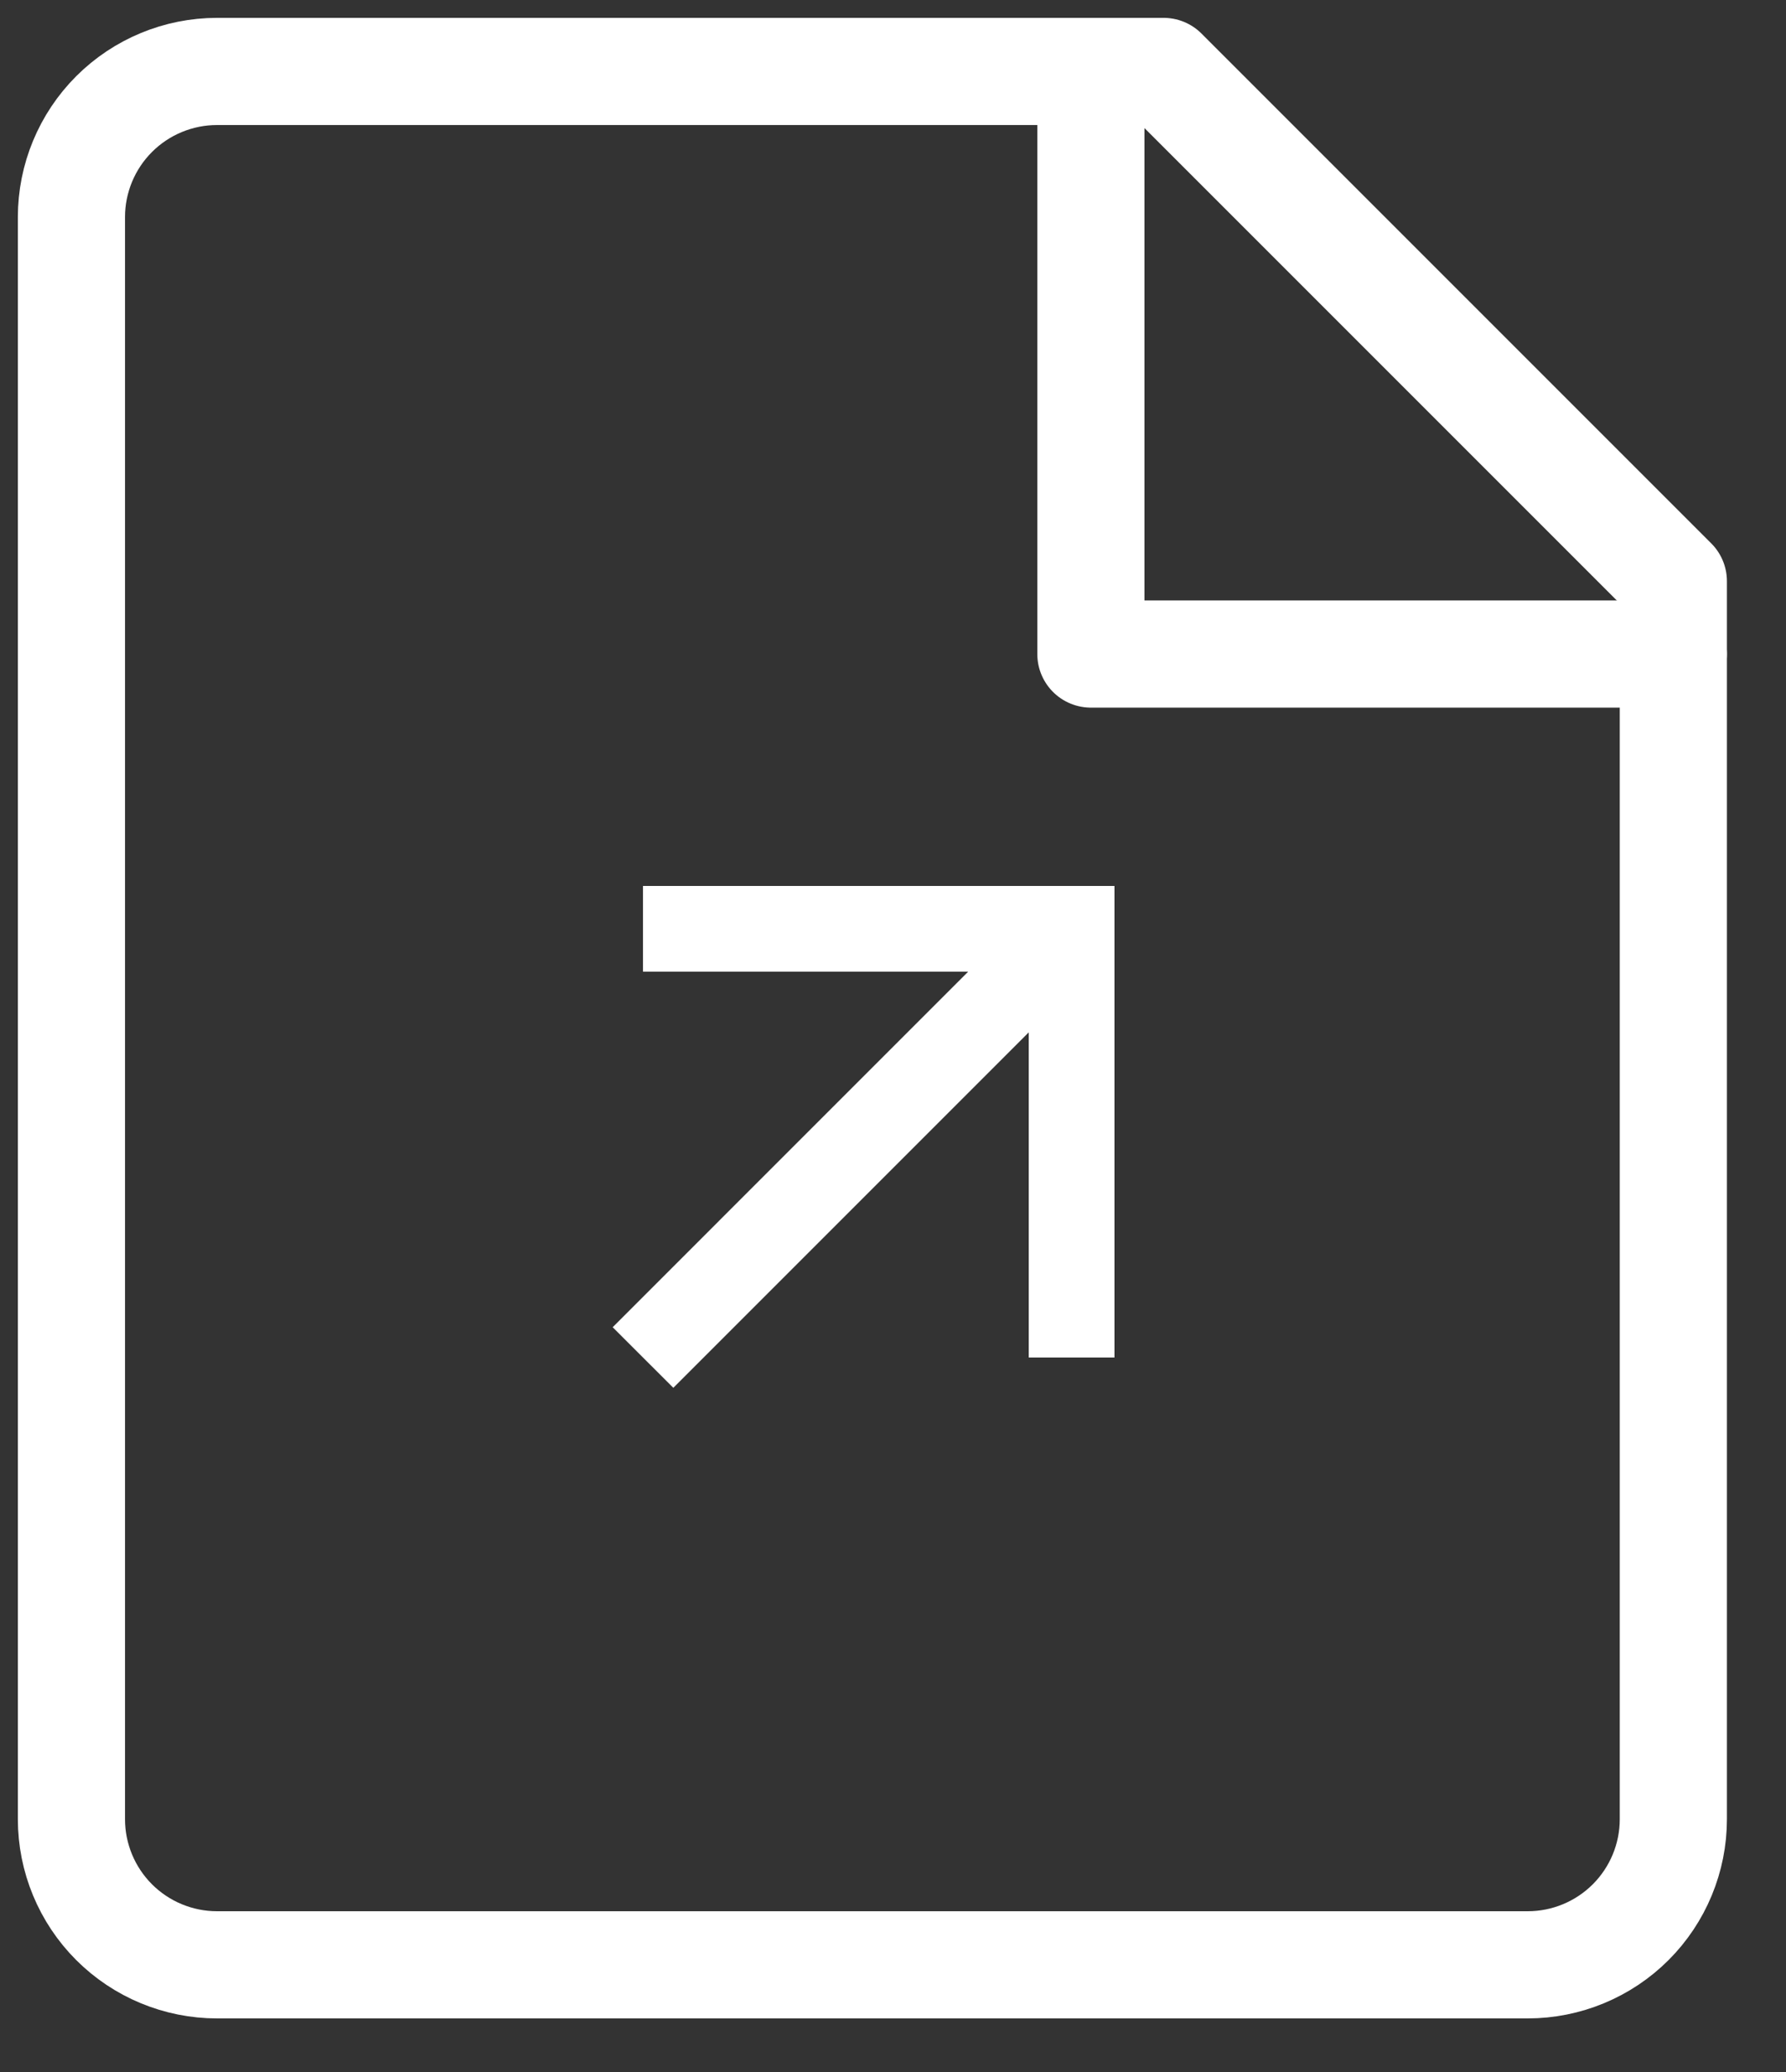
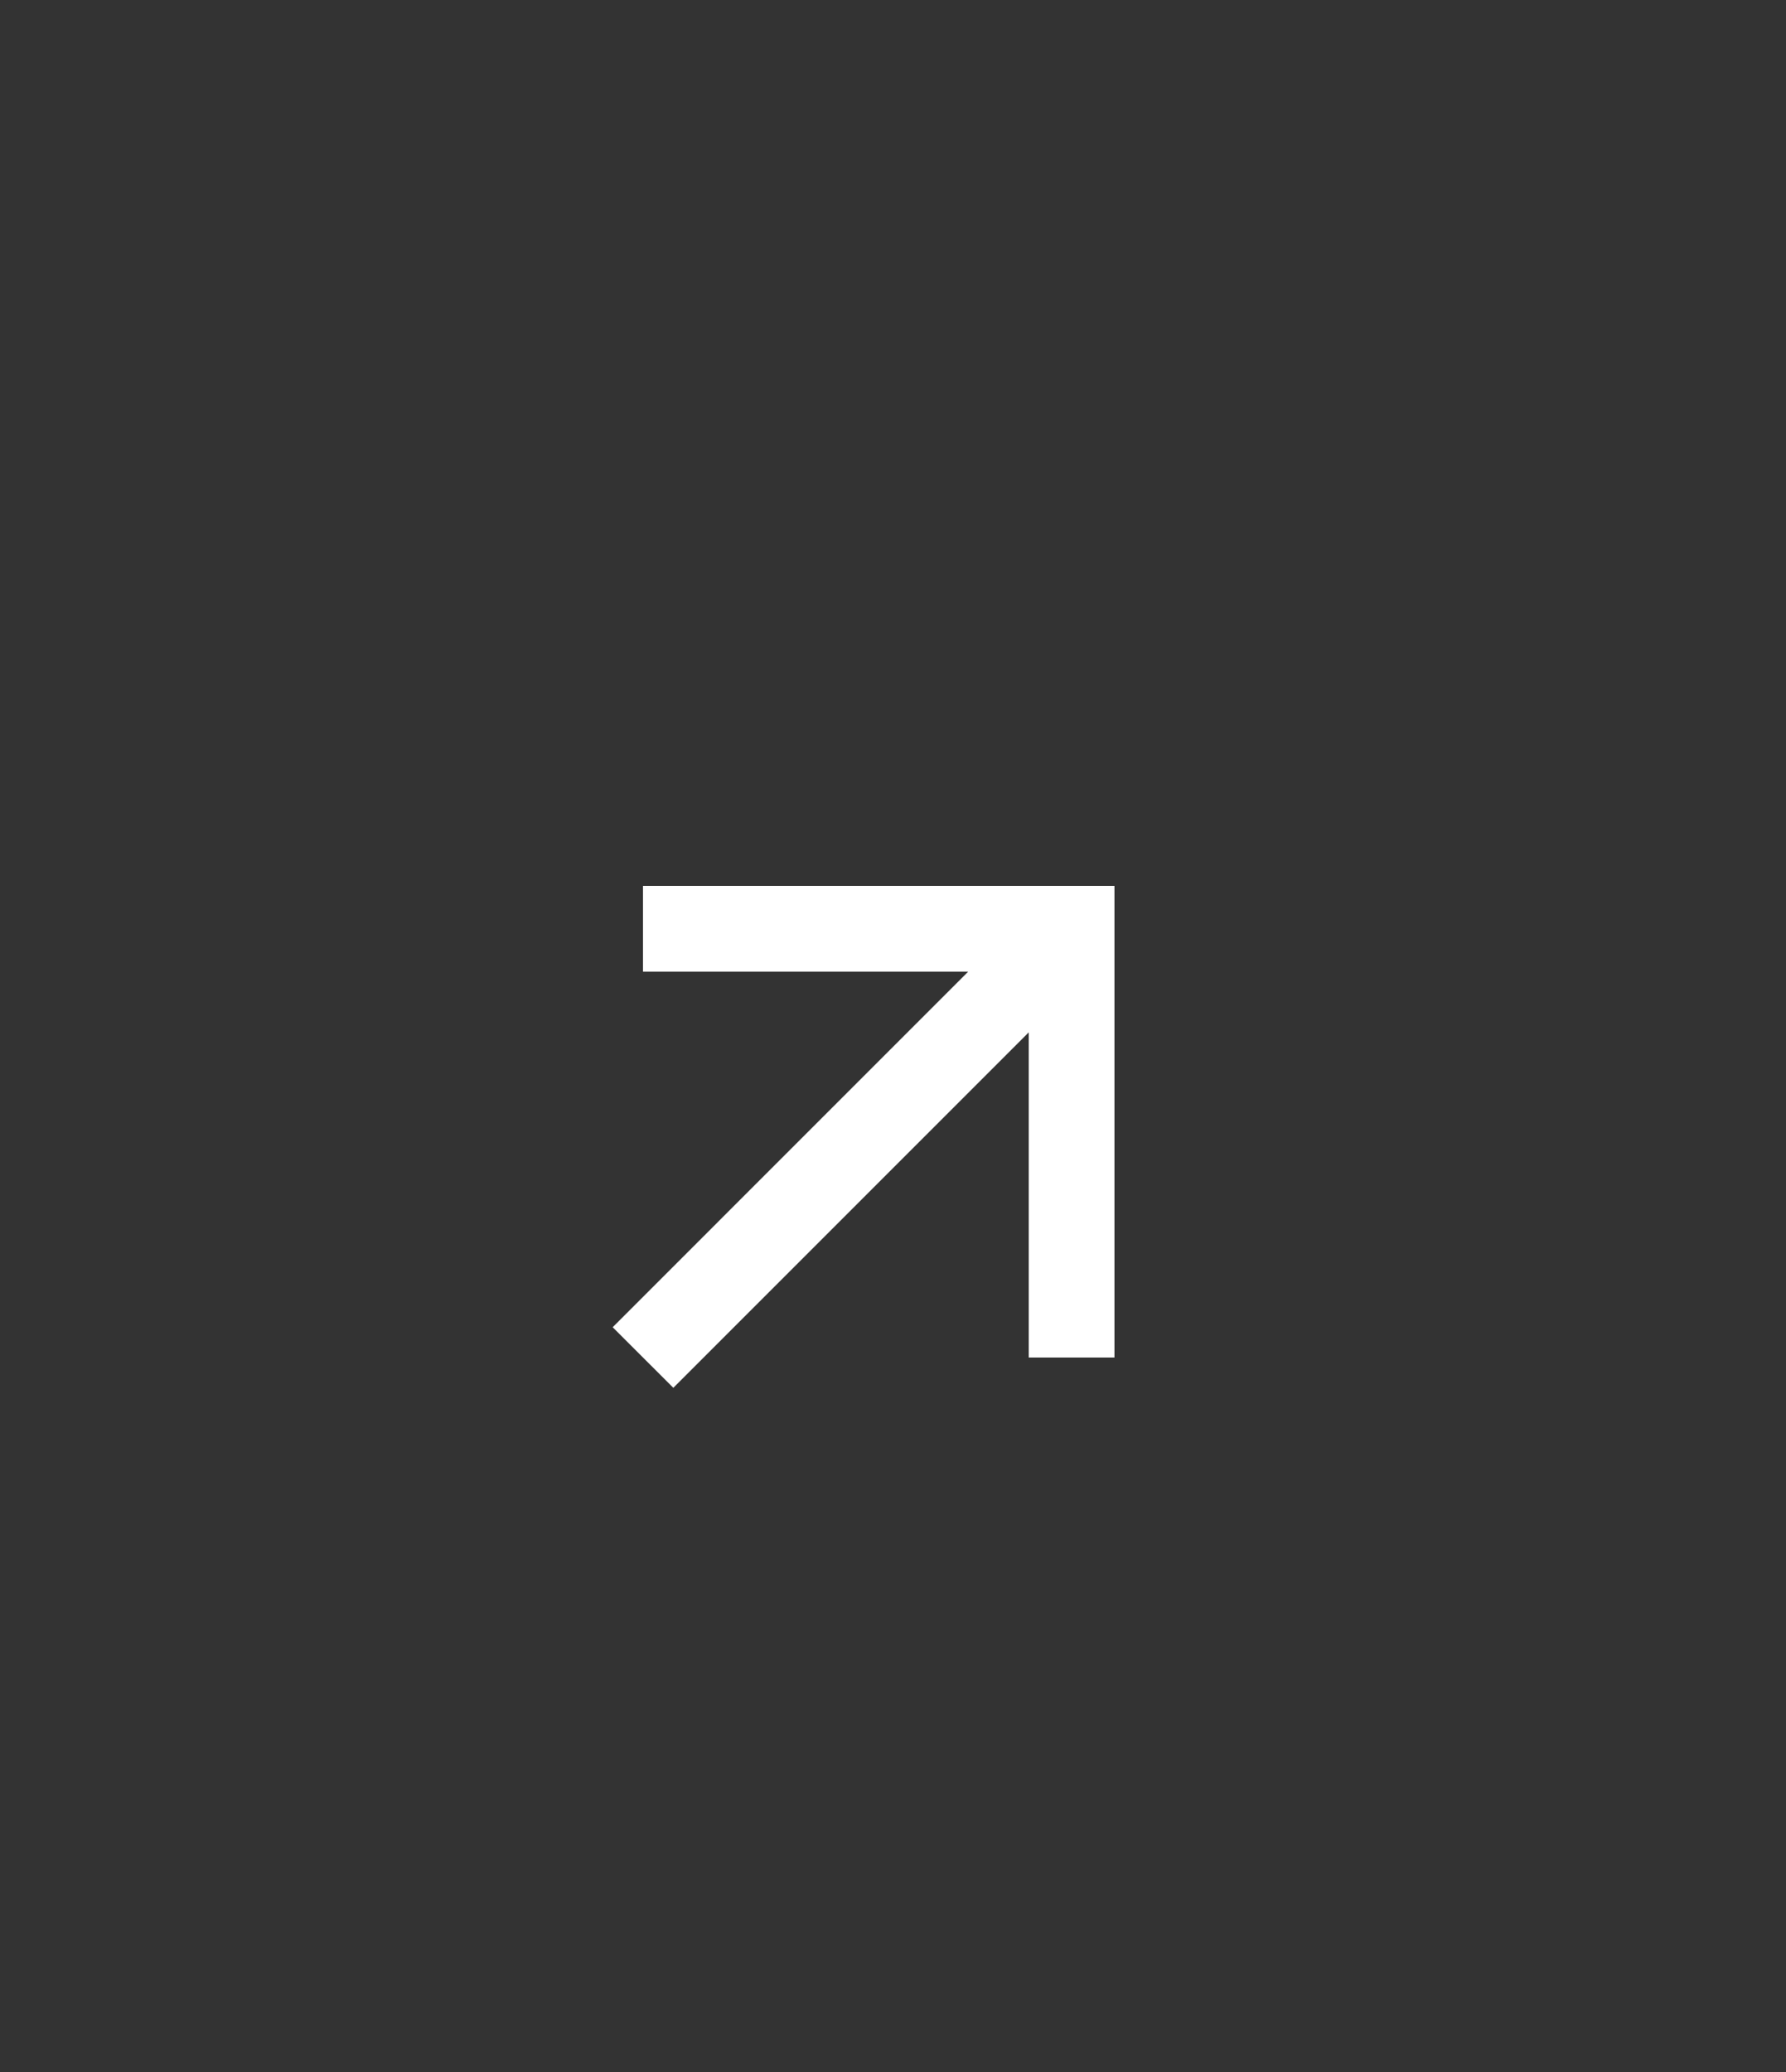
<svg xmlns="http://www.w3.org/2000/svg" width="25" height="29" viewBox="0 0 25 29" fill="none">
  <rect x="0" y="0" width="25" height="29" fill="#333333" stroke="none" />
  <path fill-rule="evenodd" clip-rule="evenodd" d="M9 12.4H15.6V19H14.4V14.449L9.425 19.424L8.576 18.576L13.552 13.6H9V12.4Z" fill="white" />
-   <path d="M23.423 25.462C23.423 26.002 23.208 26.521 22.826 26.903C22.444 27.285 21.925 27.5 21.385 27.5H3.038C2.498 27.5 1.979 27.285 1.597 26.903C1.215 26.521 1 26.002 1 25.462V3.038C1 2.498 1.215 1.979 1.597 1.597C1.979 1.215 2.498 1 3.038 1H16.288L23.423 8.135V25.462Z" stroke="white" stroke-width="1.5" stroke-linecap="round" stroke-linejoin="round" />
-   <path d="M15.27 1V9.154H23.423" stroke="white" stroke-width="1.5" stroke-linecap="round" stroke-linejoin="round" />
</svg>